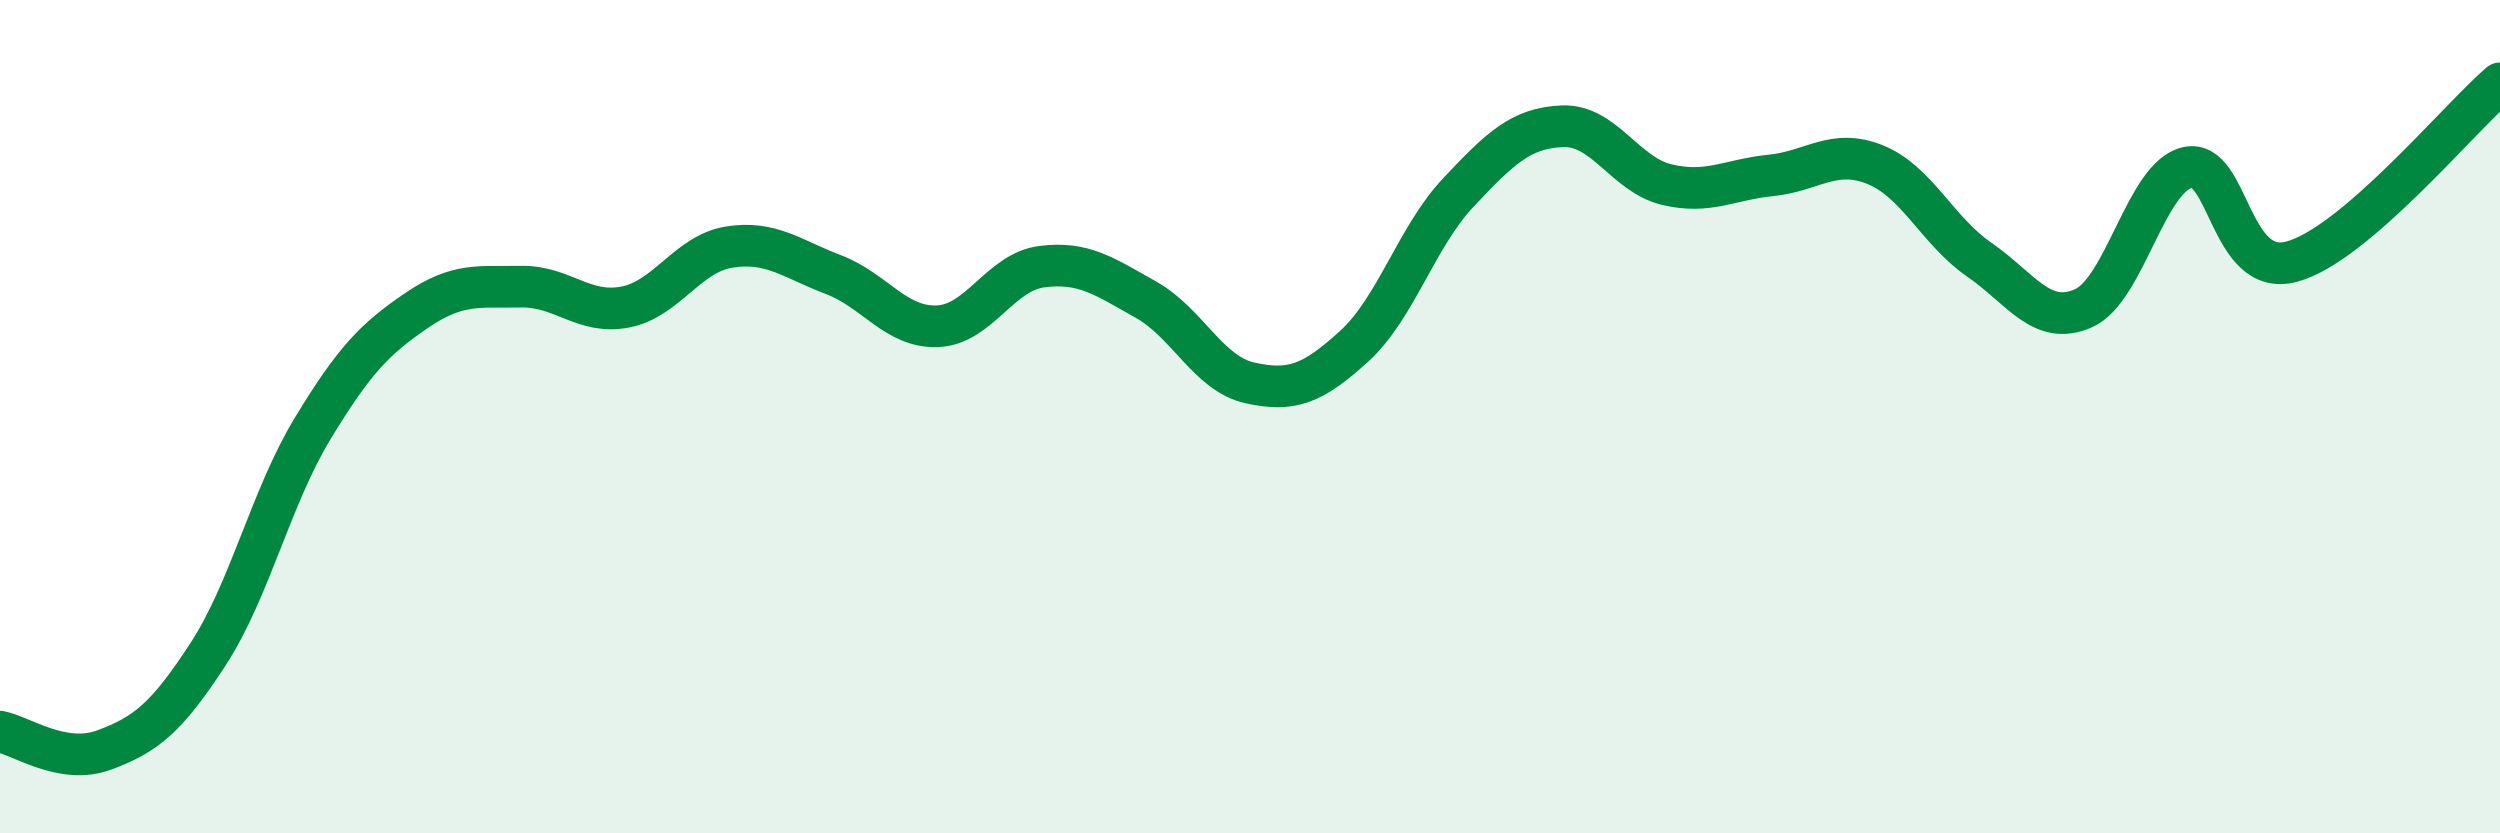
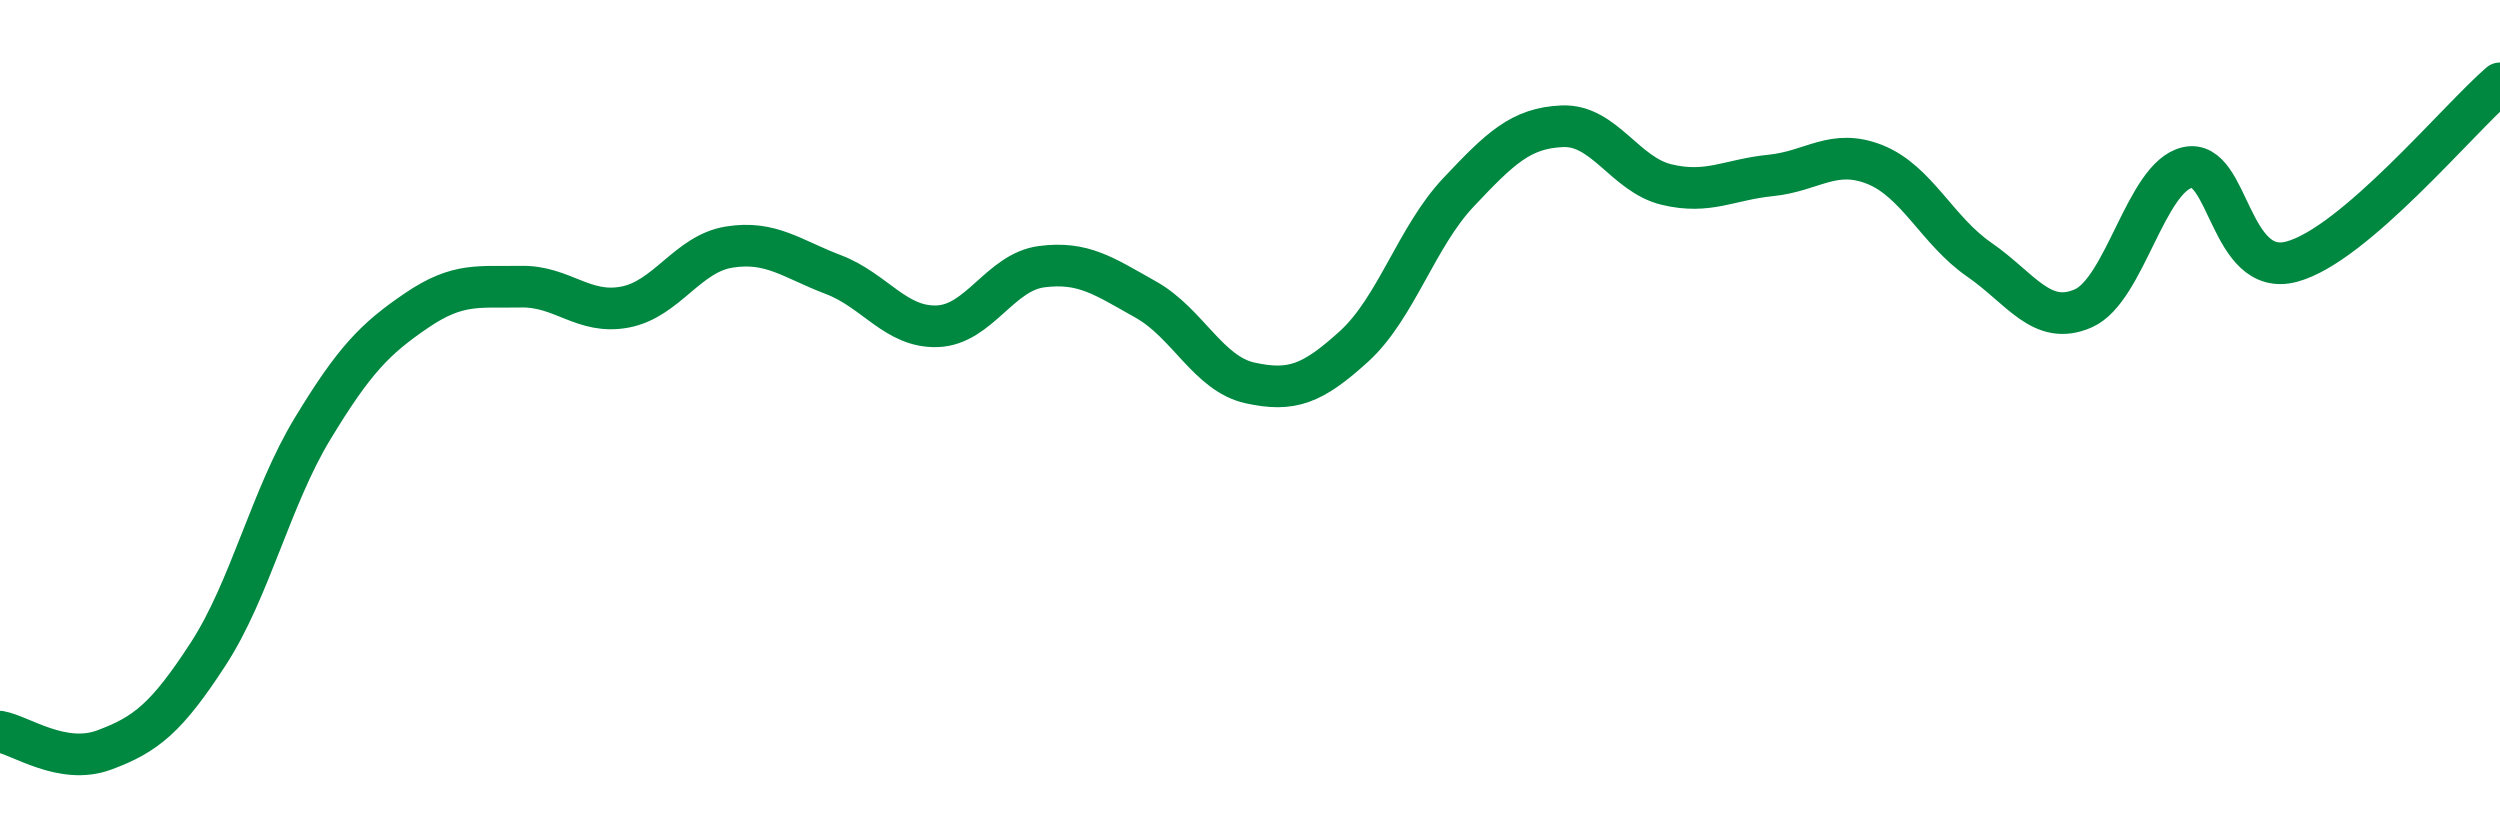
<svg xmlns="http://www.w3.org/2000/svg" width="60" height="20" viewBox="0 0 60 20">
-   <path d="M 0,17.56 C 0.5,17.65 1.5,18.37 2.5,18 C 3.5,17.63 4,17.23 5,15.69 C 6,14.15 6.5,11.94 7.5,10.29 C 8.5,8.64 9,8.13 10,7.45 C 11,6.77 11.5,6.9 12.5,6.88 C 13.5,6.86 14,7.56 15,7.37 C 16,7.18 16.5,6.09 17.5,5.93 C 18.5,5.77 19,6.21 20,6.59 C 21,6.97 21.5,7.87 22.5,7.83 C 23.5,7.79 24,6.53 25,6.4 C 26,6.27 26.5,6.63 27.5,7.19 C 28.5,7.75 29,8.97 30,9.19 C 31,9.41 31.5,9.22 32.5,8.31 C 33.5,7.4 34,5.68 35,4.62 C 36,3.56 36.5,3.07 37.5,3.03 C 38.5,2.99 39,4.19 40,4.43 C 41,4.67 41.5,4.31 42.5,4.21 C 43.5,4.11 44,3.55 45,3.95 C 46,4.35 46.5,5.54 47.5,6.23 C 48.5,6.92 49,7.84 50,7.4 C 51,6.96 51.5,4.24 52.5,4.02 C 53.5,3.8 53.5,6.68 55,6.28 C 56.5,5.88 59,2.86 60,2L60 20L0 20Z" fill="#008740" opacity="0.1" stroke-linecap="round" stroke-linejoin="round" />
  <path d="M 0,17.56 C 0.5,17.65 1.5,18.37 2.5,18 C 3.5,17.63 4,17.23 5,15.69 C 6,14.15 6.5,11.94 7.5,10.29 C 8.5,8.64 9,8.13 10,7.45 C 11,6.77 11.5,6.9 12.5,6.88 C 13.5,6.86 14,7.56 15,7.37 C 16,7.18 16.5,6.09 17.5,5.93 C 18.5,5.77 19,6.21 20,6.59 C 21,6.97 21.5,7.87 22.5,7.83 C 23.5,7.79 24,6.53 25,6.4 C 26,6.27 26.5,6.63 27.5,7.19 C 28.5,7.75 29,8.97 30,9.19 C 31,9.41 31.5,9.22 32.5,8.31 C 33.5,7.4 34,5.68 35,4.62 C 36,3.56 36.5,3.07 37.5,3.03 C 38.5,2.99 39,4.19 40,4.43 C 41,4.67 41.5,4.31 42.5,4.21 C 43.5,4.11 44,3.55 45,3.95 C 46,4.35 46.5,5.54 47.5,6.23 C 48.5,6.92 49,7.84 50,7.4 C 51,6.96 51.5,4.24 52.5,4.02 C 53.5,3.8 53.5,6.68 55,6.28 C 56.5,5.88 59,2.86 60,2" stroke="#008740" stroke-width="1" fill="none" stroke-linecap="round" stroke-linejoin="round" />
</svg>